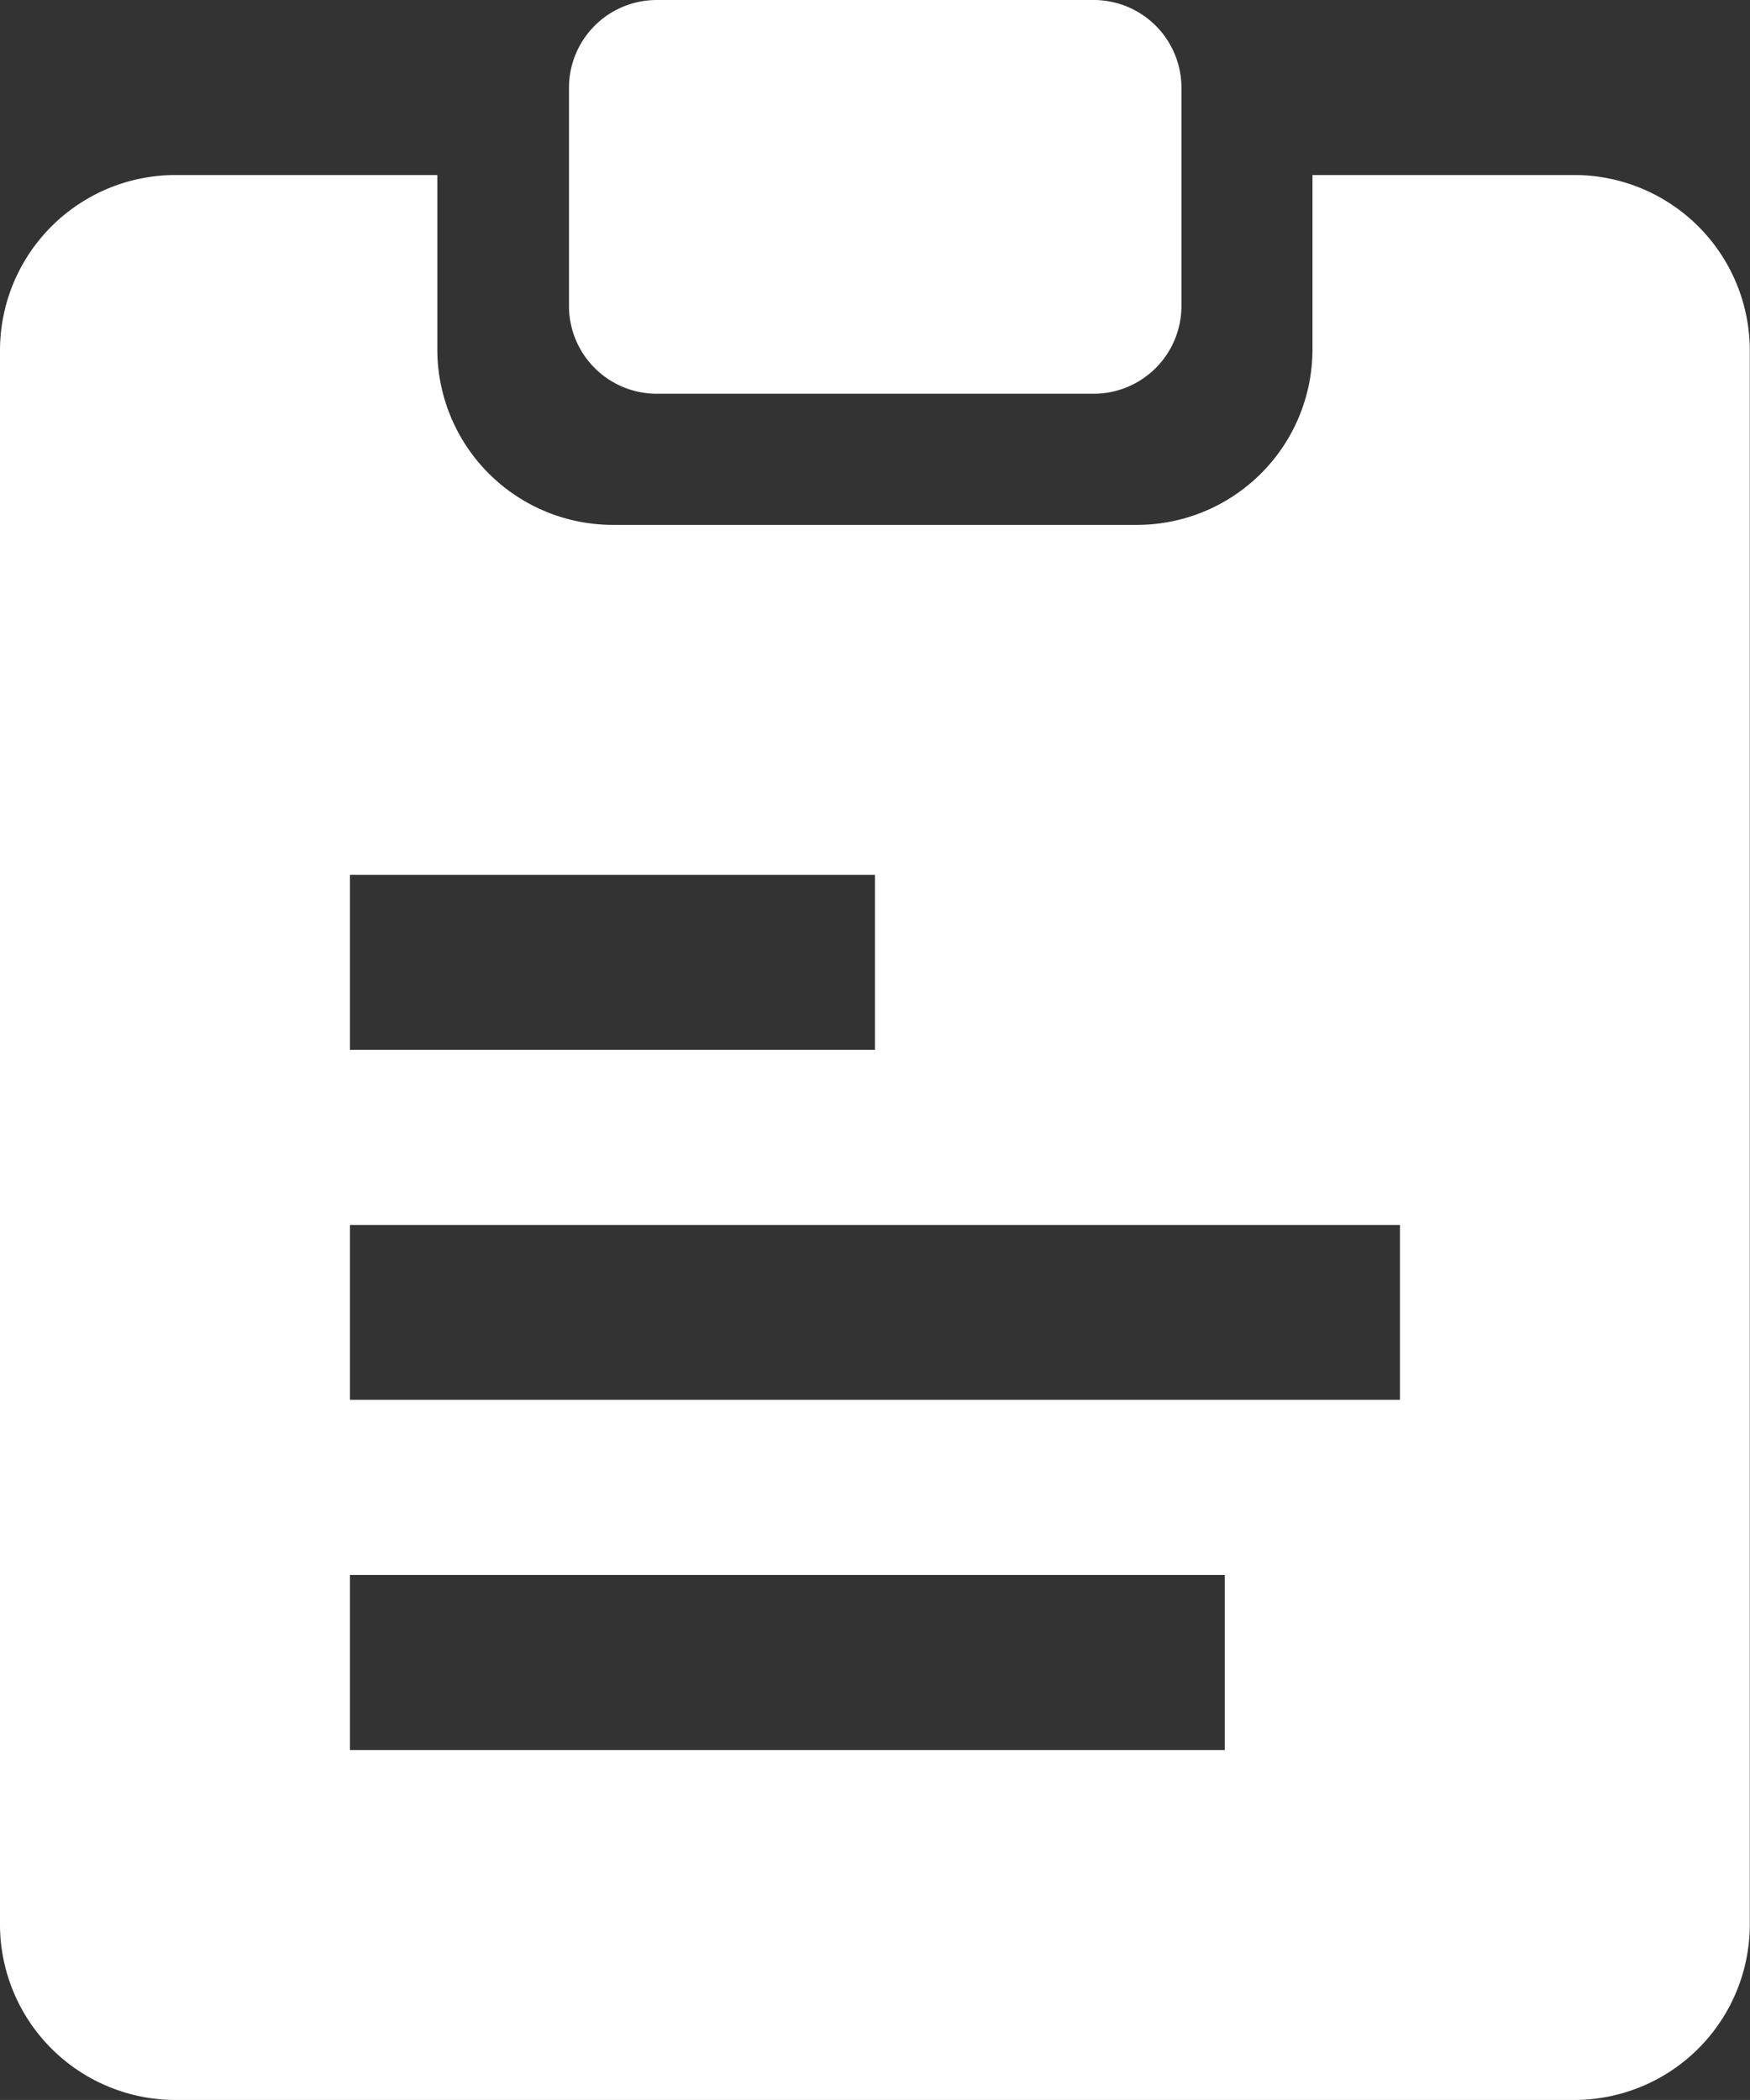
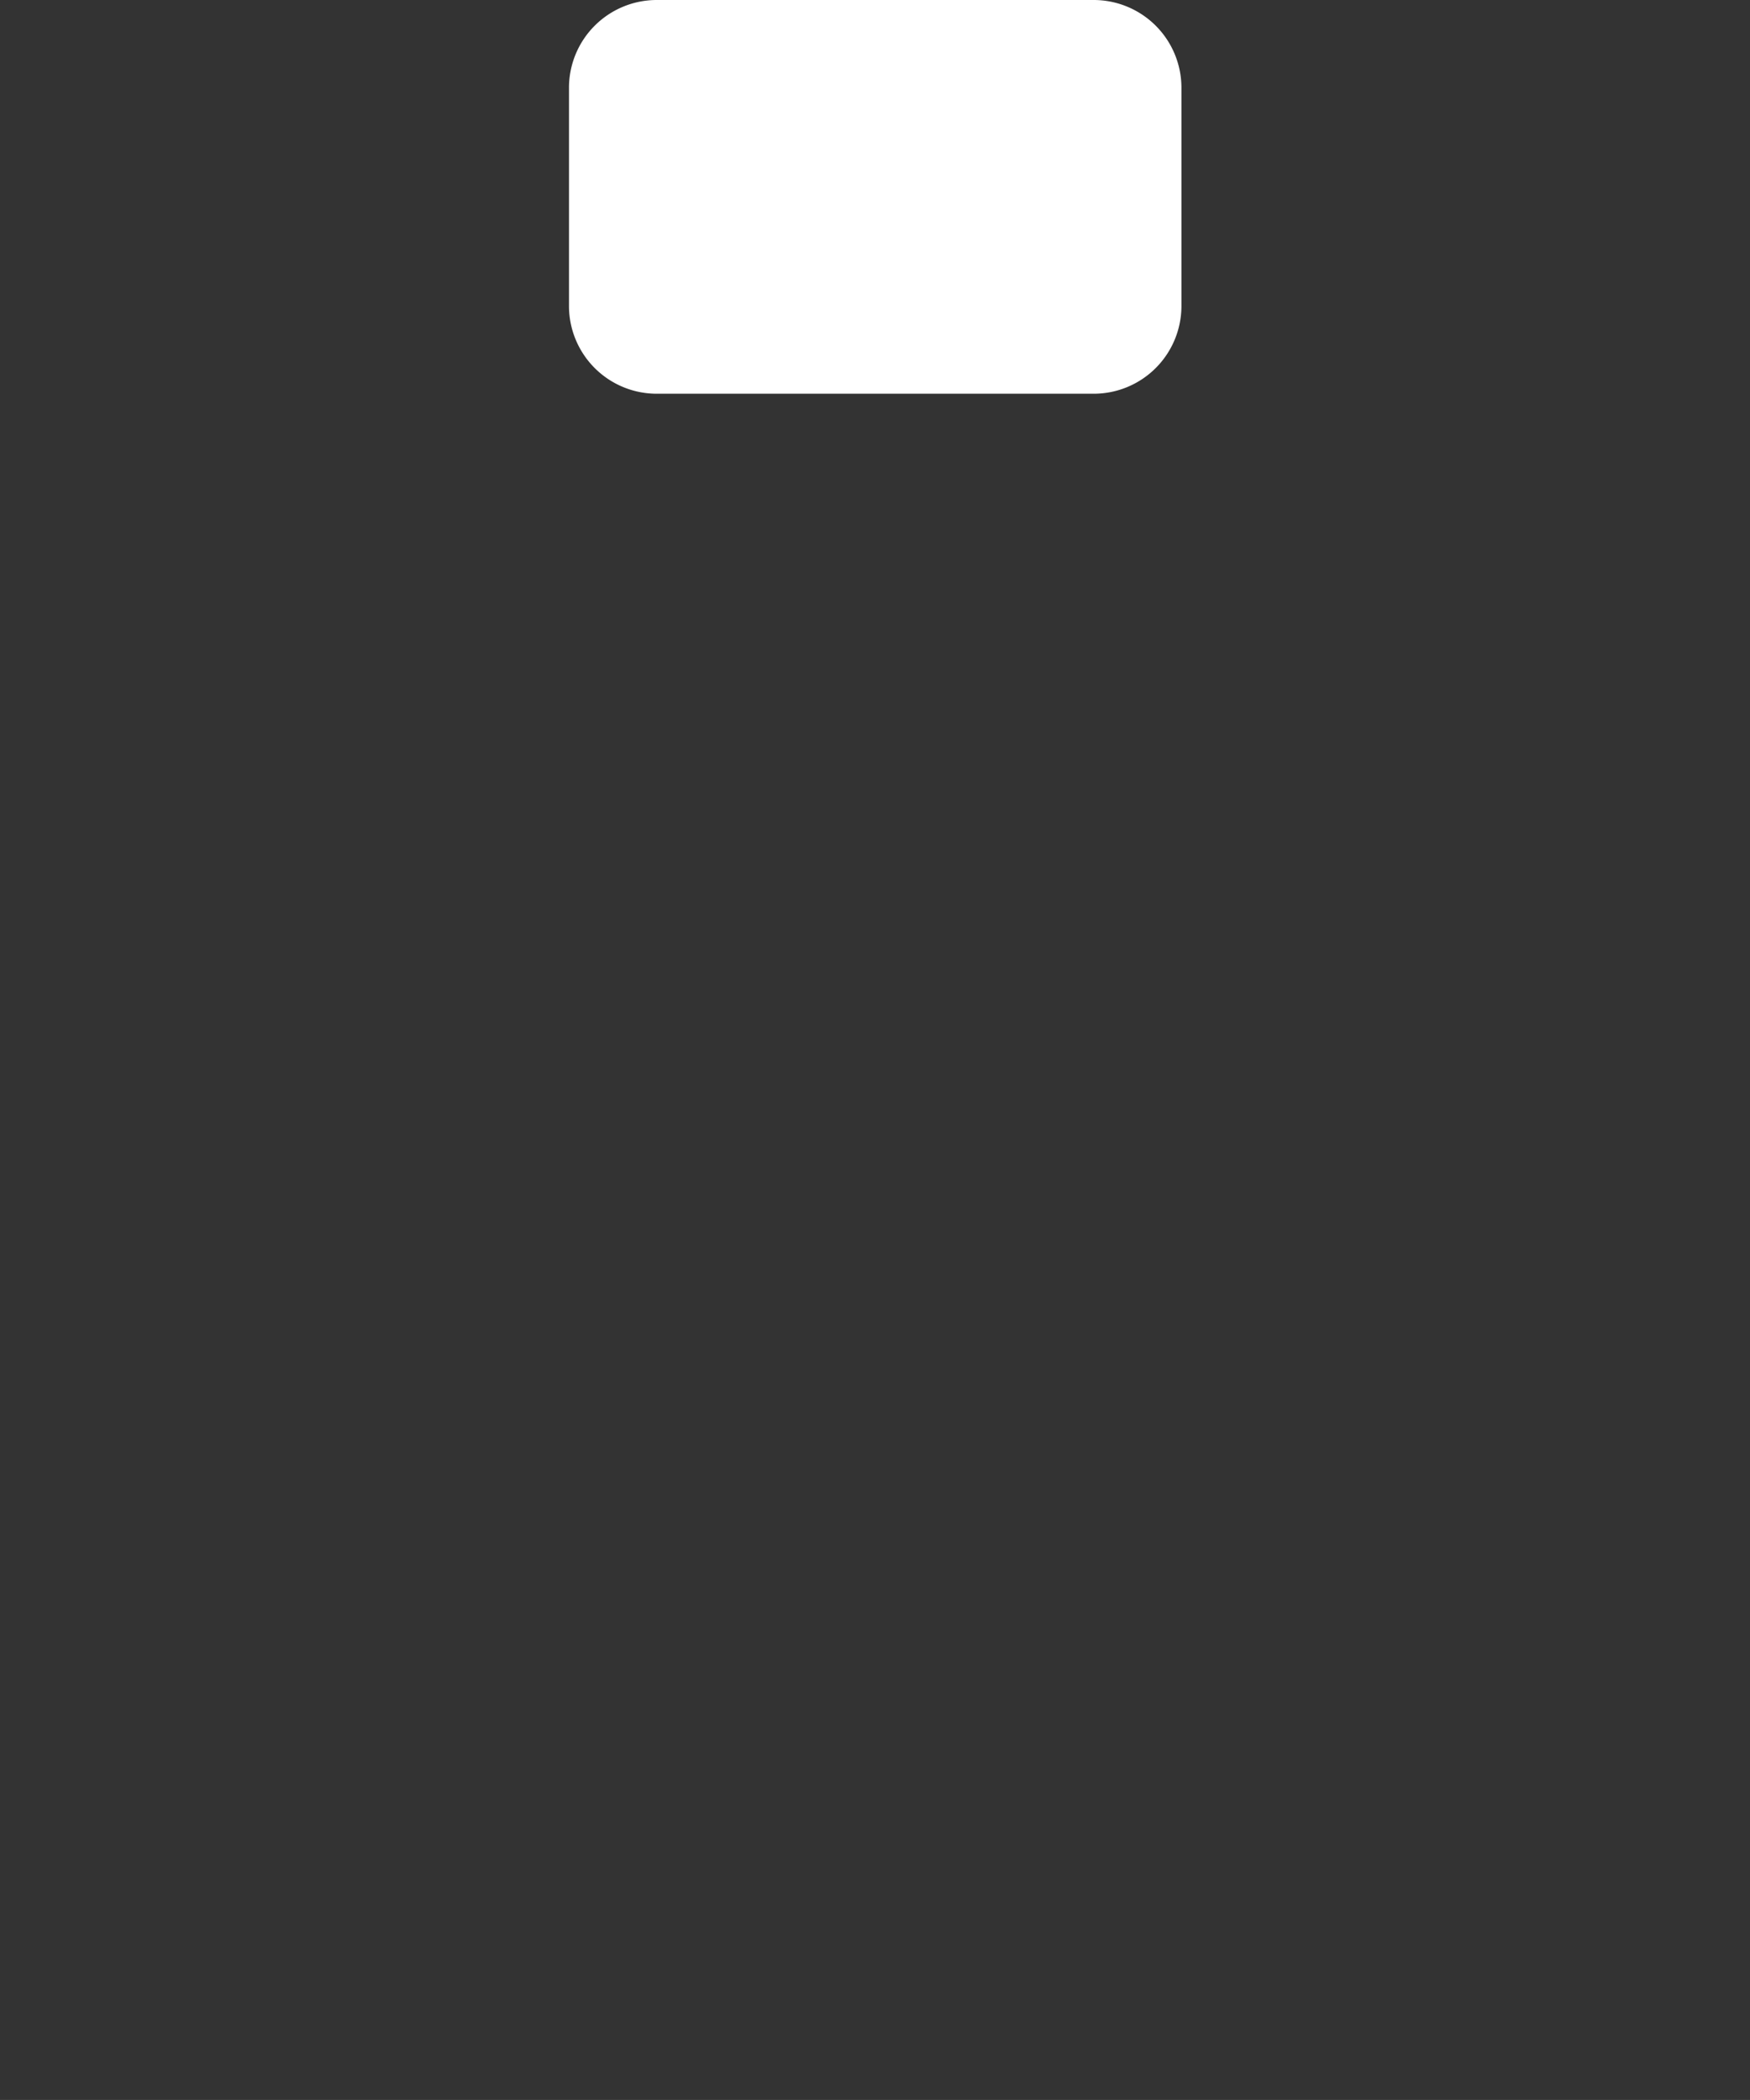
<svg xmlns="http://www.w3.org/2000/svg" width="16.667" height="20" viewBox="0 0 16.667 20">
  <rect x="0" y="0" width="16.667" height="20" fill="#333333" stroke="none" />
  <g id="mini-circle-3" transform="translate(-34.135)">
    <g id="Group_19753" data-name="Group 19753" transform="translate(39.552)">
      <g id="Group_19752" data-name="Group 19752" transform="translate(0)">
        <path id="Path_20588" data-name="Path 20588" d="M150.065,0H145.9a.836.836,0,0,0-.833.833V2.917a.836.836,0,0,0,.833.833h4.167a.836.836,0,0,0,.833-.833V.833A.836.836,0,0,0,150.065,0Z" transform="translate(-145.065 0)" fill="#fff" />
      </g>
    </g>
    <g id="Group_19755" data-name="Group 19755" transform="translate(34.135 1.667)">
      <g id="Group_19754" data-name="Group 19754" transform="translate(0)">
-         <path id="Path_20589" data-name="Path 20589" d="M49.135,34.135h-2.5V35.8a1.672,1.672,0,0,1-1.667,1.667h-5A1.672,1.672,0,0,1,38.3,35.8V34.135H35.8A1.672,1.672,0,0,0,34.135,35.8v15A1.672,1.672,0,0,0,35.8,52.468H49.135A1.672,1.672,0,0,0,50.8,50.8v-15A1.672,1.672,0,0,0,49.135,34.135ZM37.468,40.8h5v1.667h-5ZM45.8,49.135H37.468V47.468H45.8ZM47.468,45.8h-10V44.135h10Z" transform="translate(-34.135 -34.135)" fill="#fff" />
-       </g>
+         </g>
    </g>
  </g>
</svg>